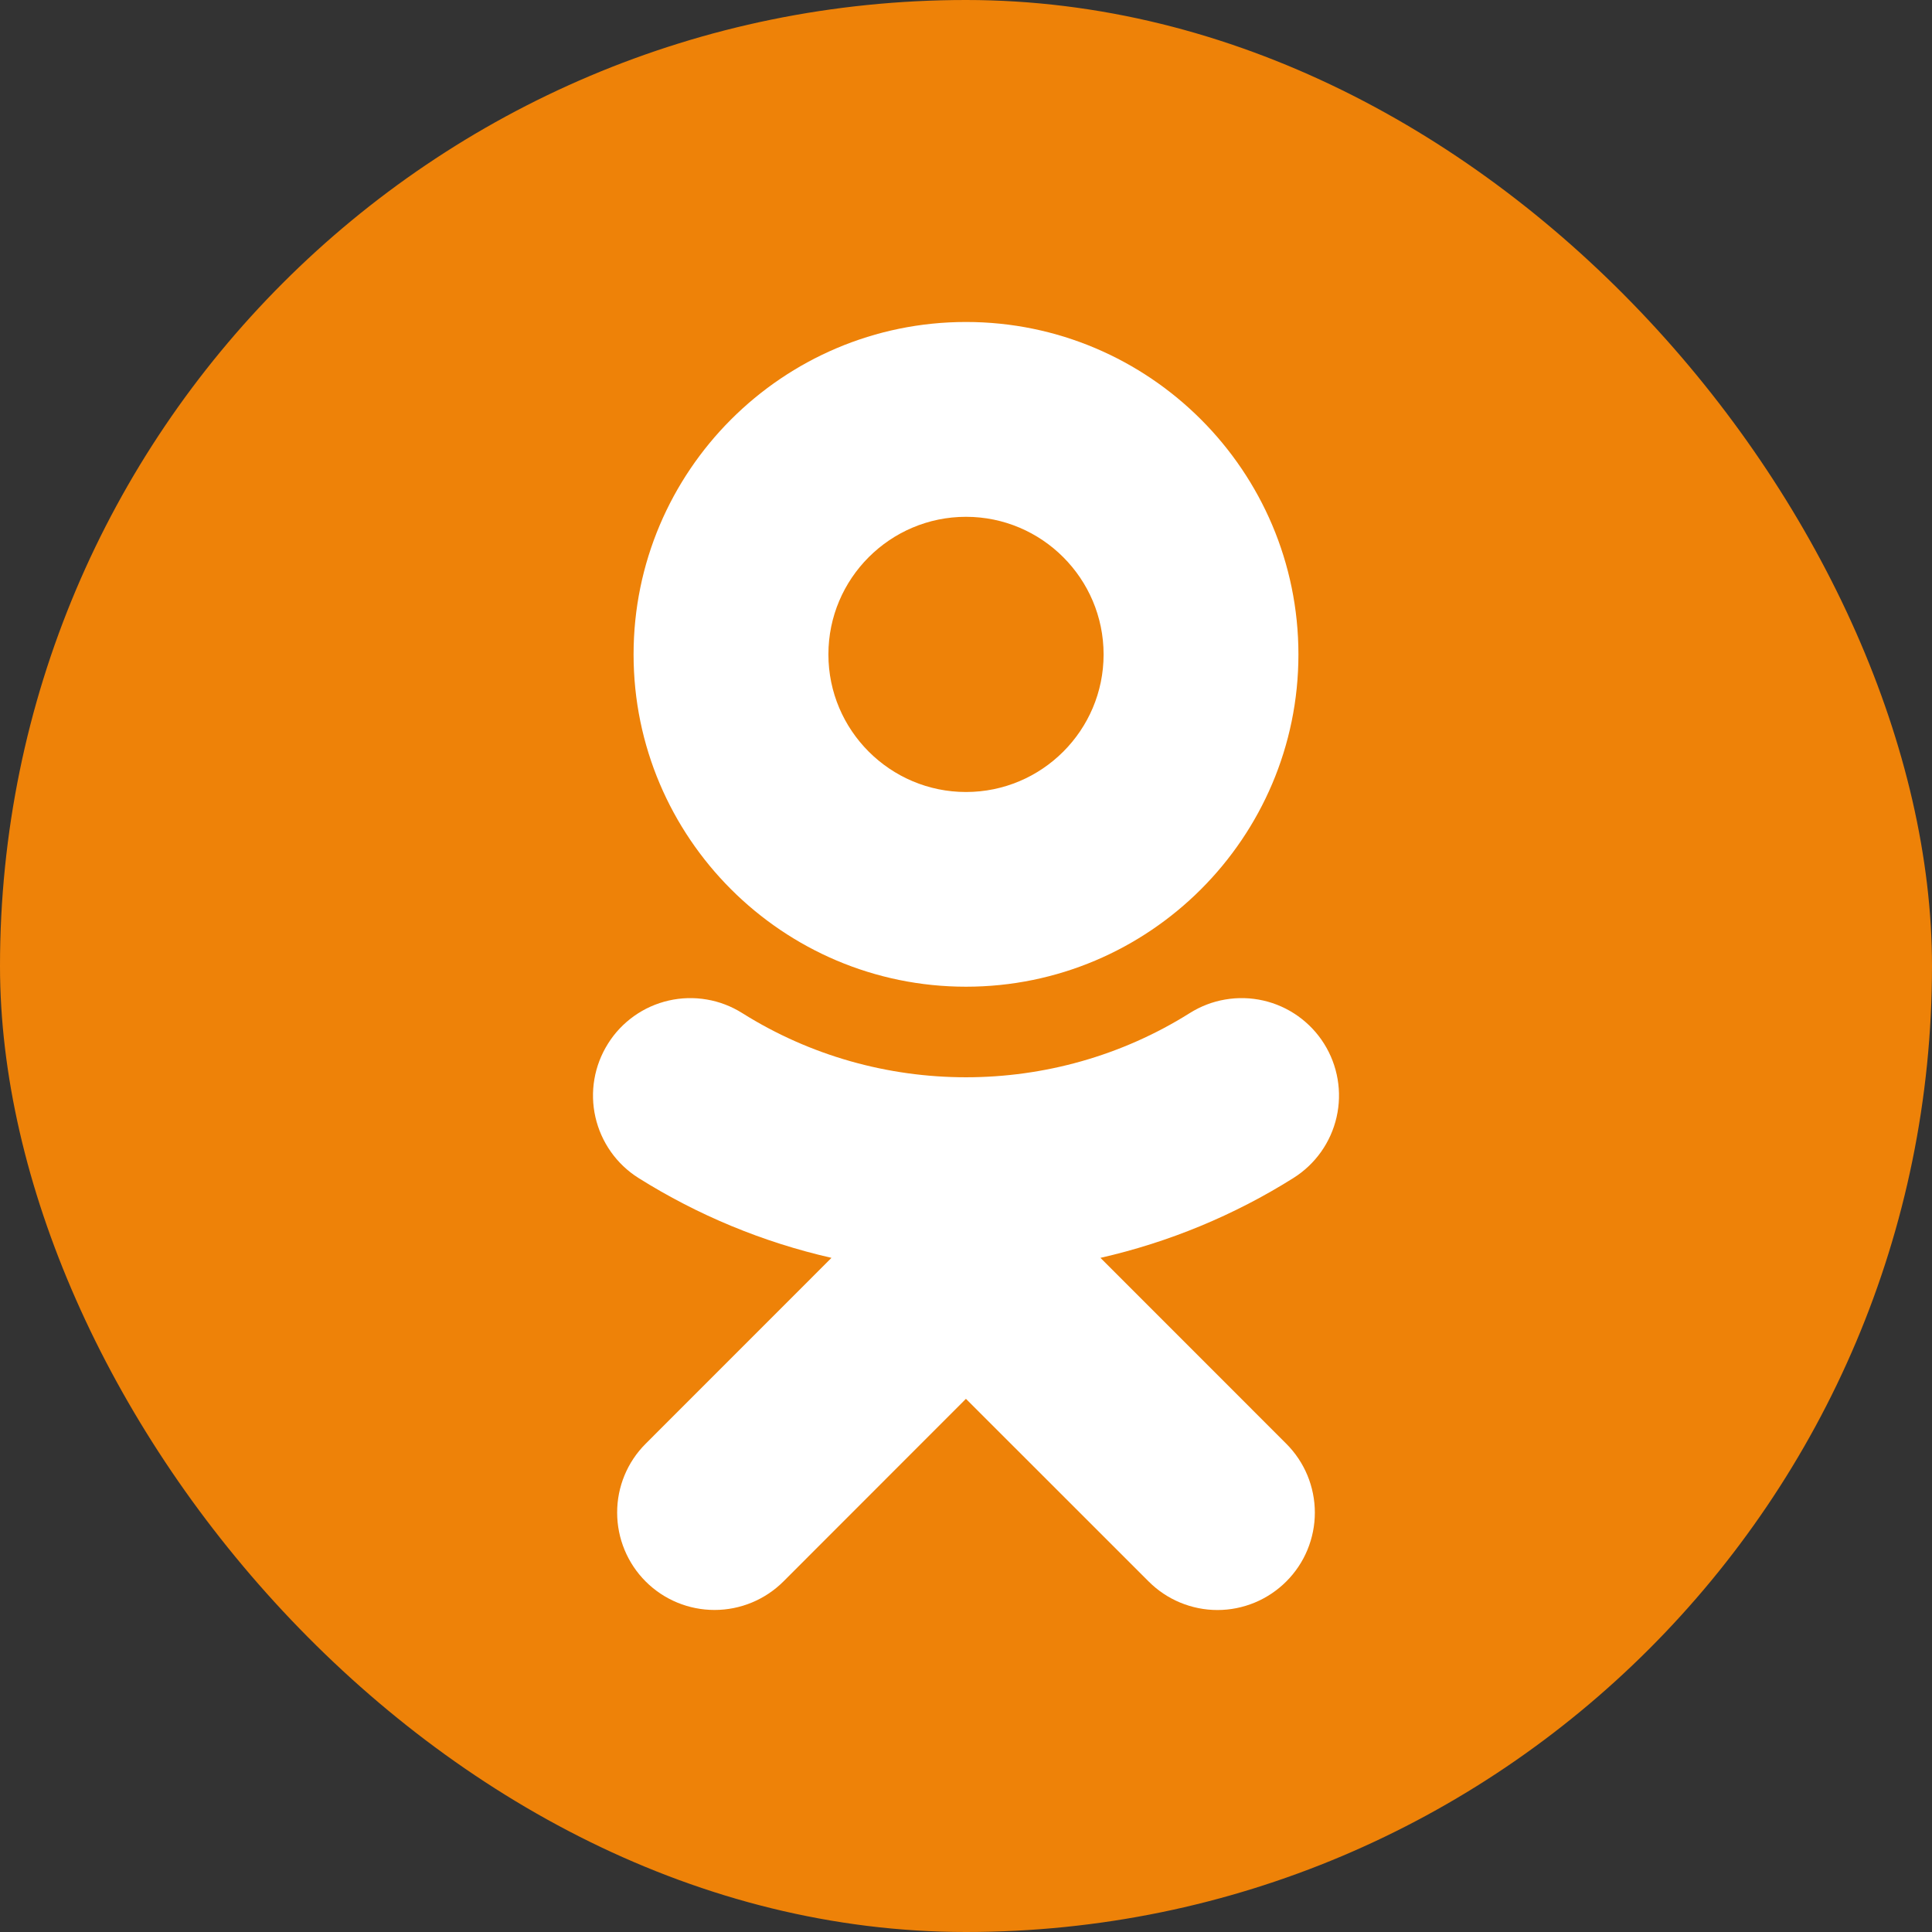
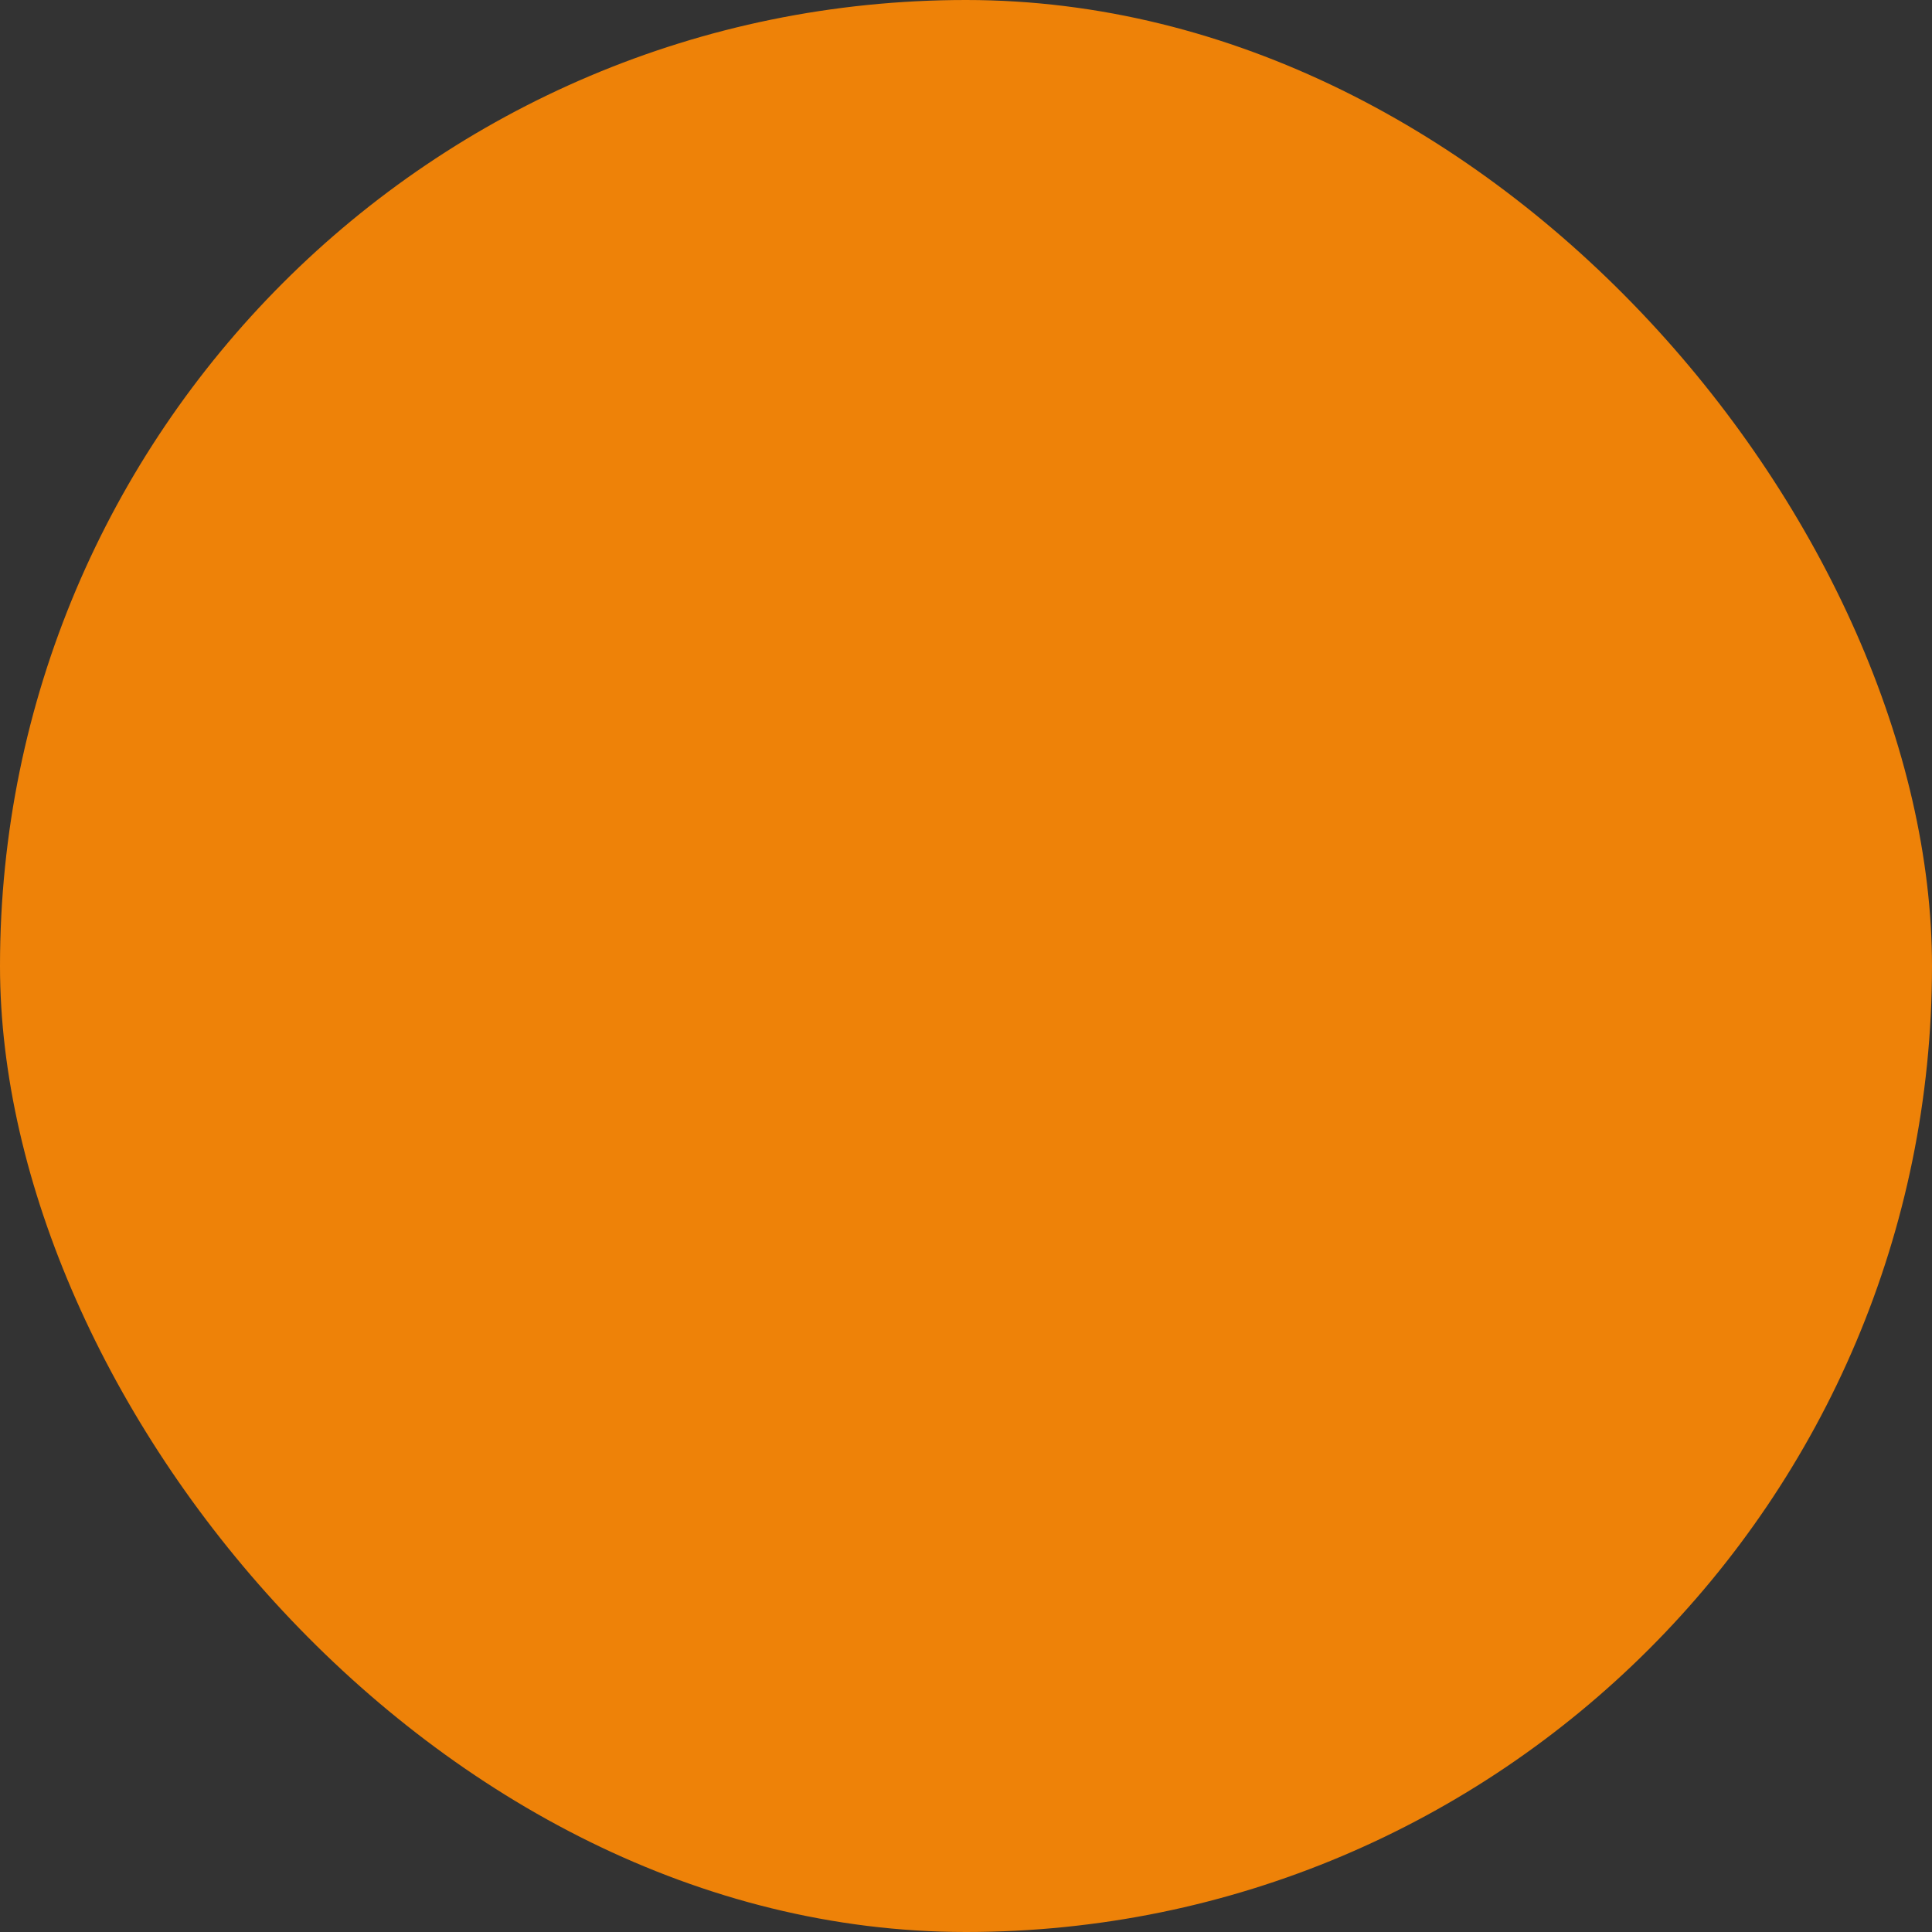
<svg xmlns="http://www.w3.org/2000/svg" width="32" height="32" viewBox="0 0 32 32" fill="none">
  <rect x="0" y="0" width="32" height="32" fill="#333333" stroke="none" />
  <rect width="32" height="32" rx="16" fill="#EE8208" />
-   <path d="M16 8.56C17.257 8.56 18.279 9.583 18.279 10.84C18.279 12.096 17.257 13.118 16 13.118C14.744 13.118 13.721 12.096 13.721 10.84C13.72 9.582 14.744 8.56 16 8.56ZM16 16.343C19.036 16.343 21.506 13.875 21.506 10.84C21.506 7.803 19.037 5.333 16 5.333C12.964 5.333 10.494 7.803 10.494 10.84C10.494 13.875 12.964 16.343 16 16.343ZM18.227 20.834C19.36 20.576 20.441 20.129 21.424 19.511C21.786 19.283 22.043 18.921 22.138 18.503C22.233 18.087 22.158 17.649 21.931 17.287C21.818 17.107 21.671 16.952 21.498 16.829C21.325 16.706 21.13 16.619 20.924 16.572C20.717 16.525 20.503 16.519 20.294 16.555C20.085 16.59 19.886 16.667 19.706 16.78C17.451 18.198 14.547 18.197 12.294 16.78C12.114 16.667 11.915 16.59 11.706 16.555C11.497 16.519 11.283 16.525 11.077 16.572C10.87 16.619 10.675 16.706 10.502 16.829C10.329 16.952 10.182 17.107 10.07 17.287C9.842 17.649 9.767 18.086 9.862 18.503C9.957 18.92 10.213 19.283 10.575 19.511C11.559 20.129 12.639 20.576 13.772 20.834L10.694 23.913C10.391 24.215 10.221 24.626 10.222 25.054C10.222 25.481 10.392 25.892 10.694 26.194C10.997 26.497 11.407 26.666 11.835 26.666C12.263 26.666 12.673 26.496 12.976 26.194L15.999 23.169L19.025 26.194C19.175 26.344 19.352 26.463 19.548 26.544C19.744 26.625 19.953 26.667 20.165 26.667C20.377 26.667 20.586 26.625 20.782 26.544C20.977 26.463 21.155 26.344 21.305 26.194C21.455 26.044 21.574 25.867 21.655 25.671C21.736 25.475 21.778 25.266 21.778 25.054C21.778 24.842 21.736 24.632 21.655 24.436C21.574 24.241 21.455 24.063 21.305 23.913L18.227 20.834Z" fill="white" />
</svg>